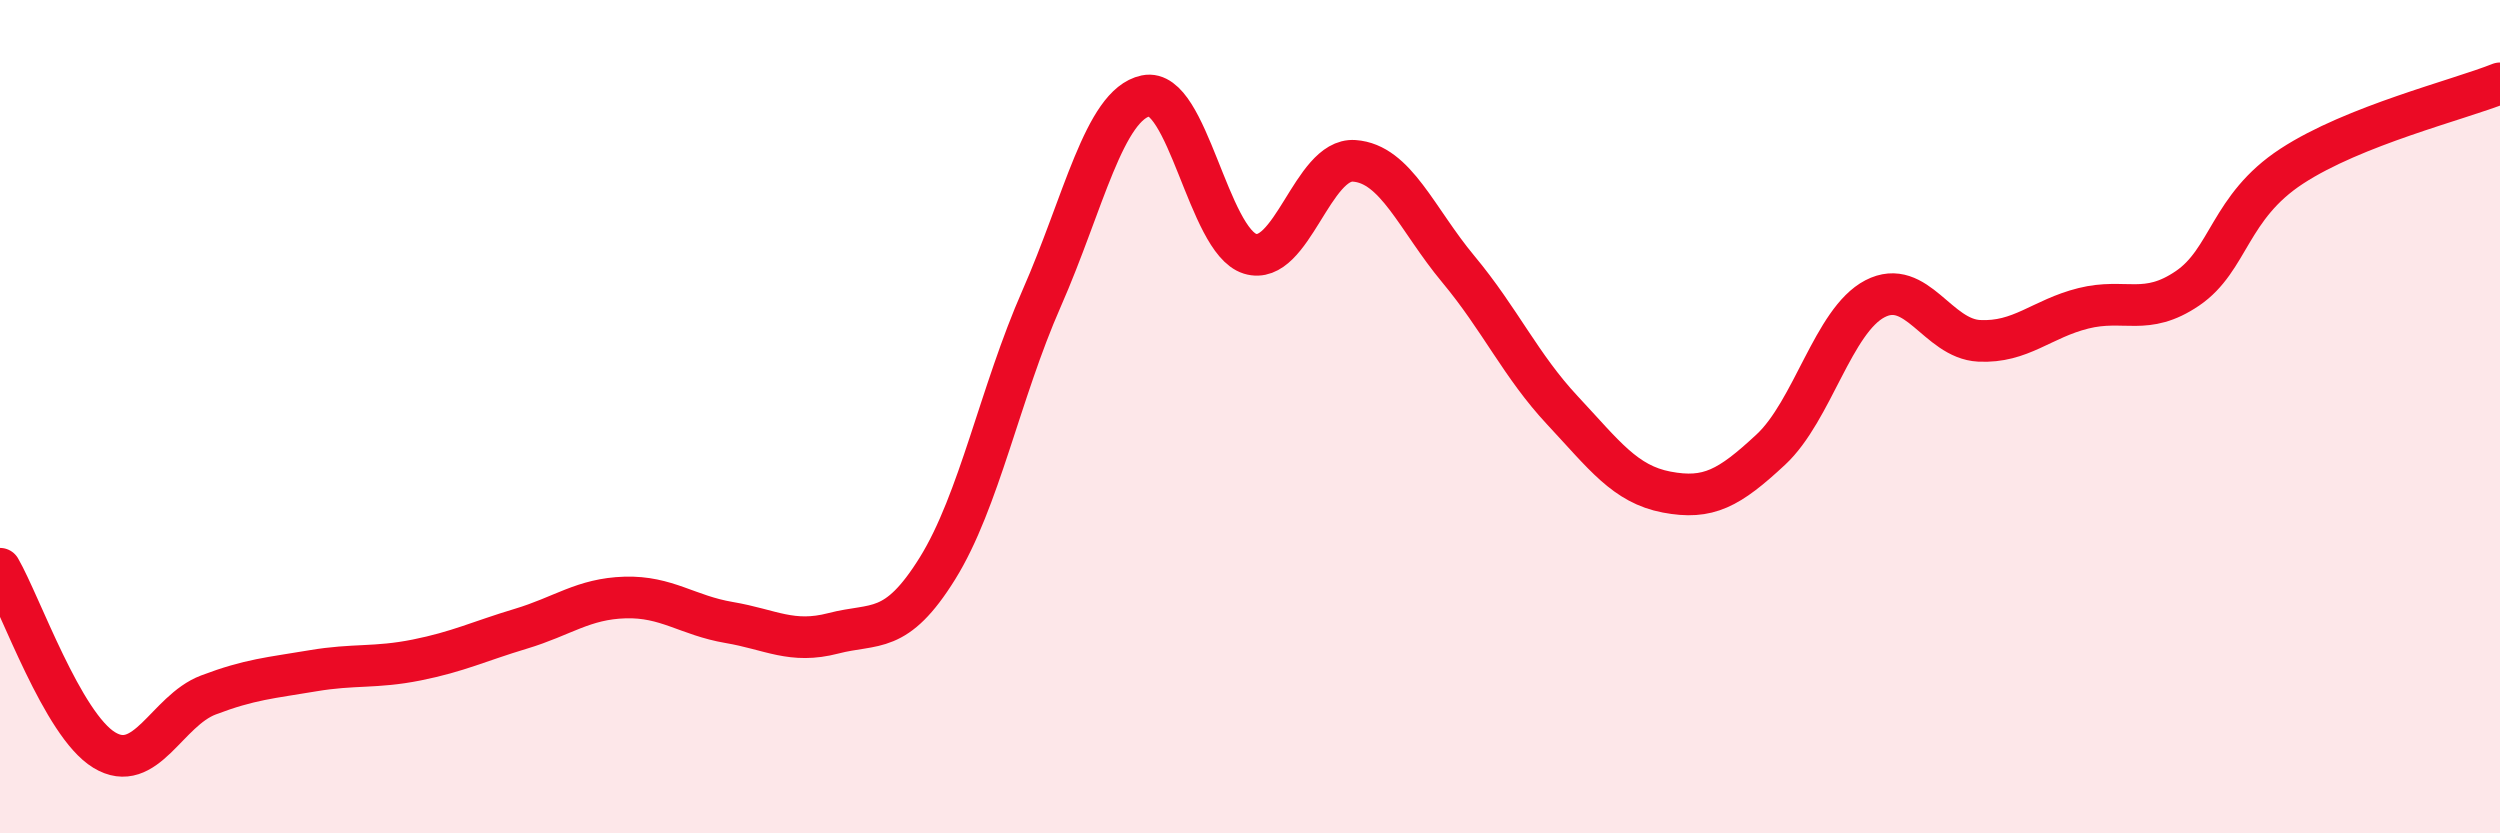
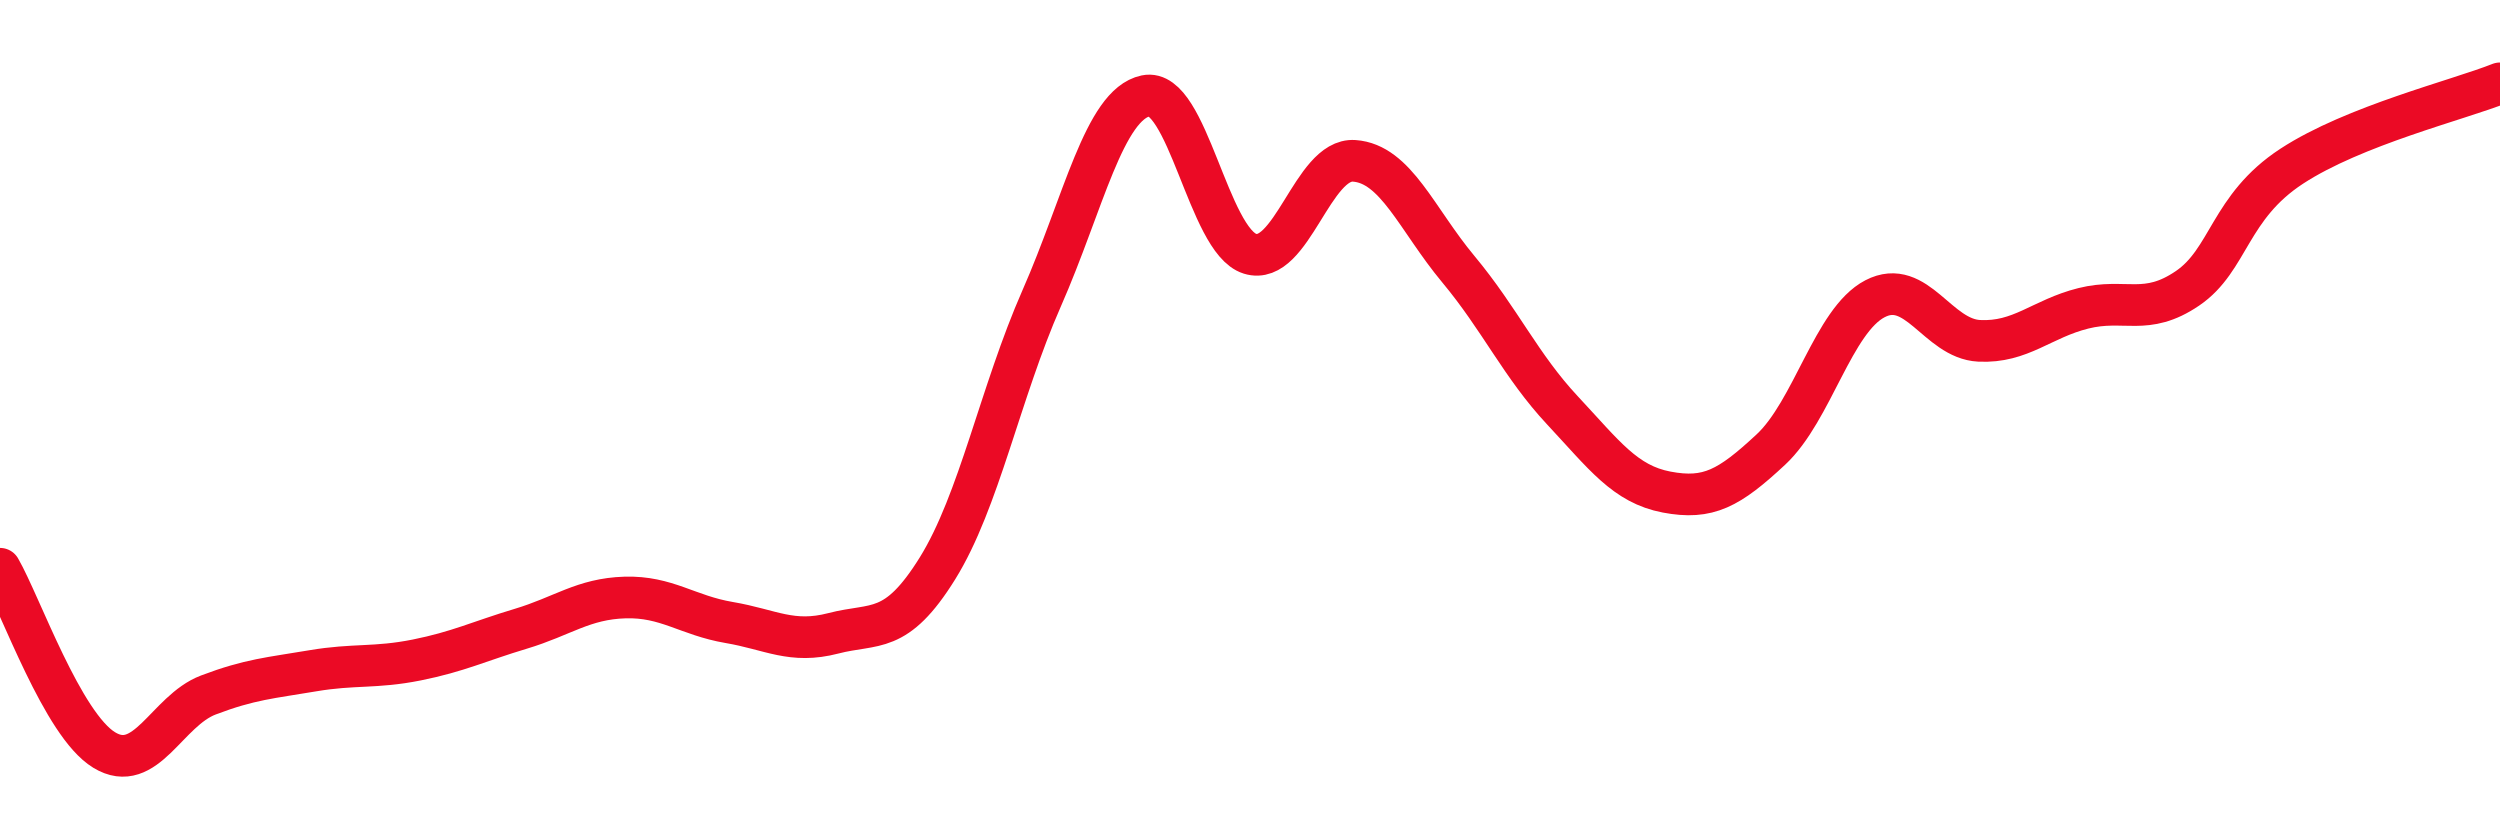
<svg xmlns="http://www.w3.org/2000/svg" width="60" height="20" viewBox="0 0 60 20">
-   <path d="M 0,13.65 C 0.5,14.52 1.5,17.39 2.5,18 C 3.5,18.61 4,17.06 5,16.68 C 6,16.3 6.5,16.27 7.5,16.1 C 8.5,15.93 9,16.04 10,15.84 C 11,15.64 11.5,15.39 12.5,15.09 C 13.5,14.79 14,14.37 15,14.34 C 16,14.31 16.5,14.77 17.5,14.94 C 18.5,15.11 19,15.46 20,15.2 C 21,14.94 21.5,15.25 22.5,13.64 C 23.5,12.03 24,9.43 25,7.16 C 26,4.89 26.5,2.51 27.5,2.3 C 28.5,2.09 29,5.78 30,6.09 C 31,6.4 31.5,3.79 32.5,3.86 C 33.5,3.93 34,5.26 35,6.46 C 36,7.66 36.5,8.78 37.5,9.85 C 38.5,10.92 39,11.62 40,11.81 C 41,12 41.5,11.72 42.5,10.79 C 43.5,9.86 44,7.69 45,7.17 C 46,6.65 46.5,8.13 47.5,8.18 C 48.5,8.23 49,7.65 50,7.4 C 51,7.15 51.5,7.6 52.5,6.92 C 53.5,6.24 53.5,4.97 55,3.99 C 56.5,3.01 59,2.4 60,2L60 20L0 20Z" fill="#EB0A25" opacity="0.1" stroke-linecap="round" stroke-linejoin="round" />
  <path d="M 0,13.65 C 0.5,14.52 1.5,17.39 2.5,18 C 3.5,18.61 4,17.06 5,16.68 C 6,16.3 6.5,16.27 7.5,16.1 C 8.5,15.93 9,16.04 10,15.84 C 11,15.64 11.5,15.39 12.5,15.09 C 13.5,14.79 14,14.37 15,14.34 C 16,14.31 16.5,14.77 17.5,14.94 C 18.5,15.11 19,15.46 20,15.2 C 21,14.94 21.5,15.25 22.5,13.64 C 23.5,12.03 24,9.43 25,7.16 C 26,4.89 26.5,2.51 27.5,2.3 C 28.5,2.09 29,5.78 30,6.09 C 31,6.4 31.5,3.79 32.5,3.86 C 33.5,3.93 34,5.26 35,6.46 C 36,7.66 36.5,8.78 37.5,9.85 C 38.5,10.92 39,11.62 40,11.81 C 41,12 41.5,11.72 42.5,10.79 C 43.5,9.86 44,7.69 45,7.17 C 46,6.65 46.5,8.13 47.5,8.18 C 48.5,8.23 49,7.65 50,7.4 C 51,7.15 51.5,7.6 52.5,6.92 C 53.5,6.24 53.5,4.97 55,3.99 C 56.5,3.01 59,2.4 60,2" stroke="#EB0A25" stroke-width="1" fill="none" stroke-linecap="round" stroke-linejoin="round" />
</svg>